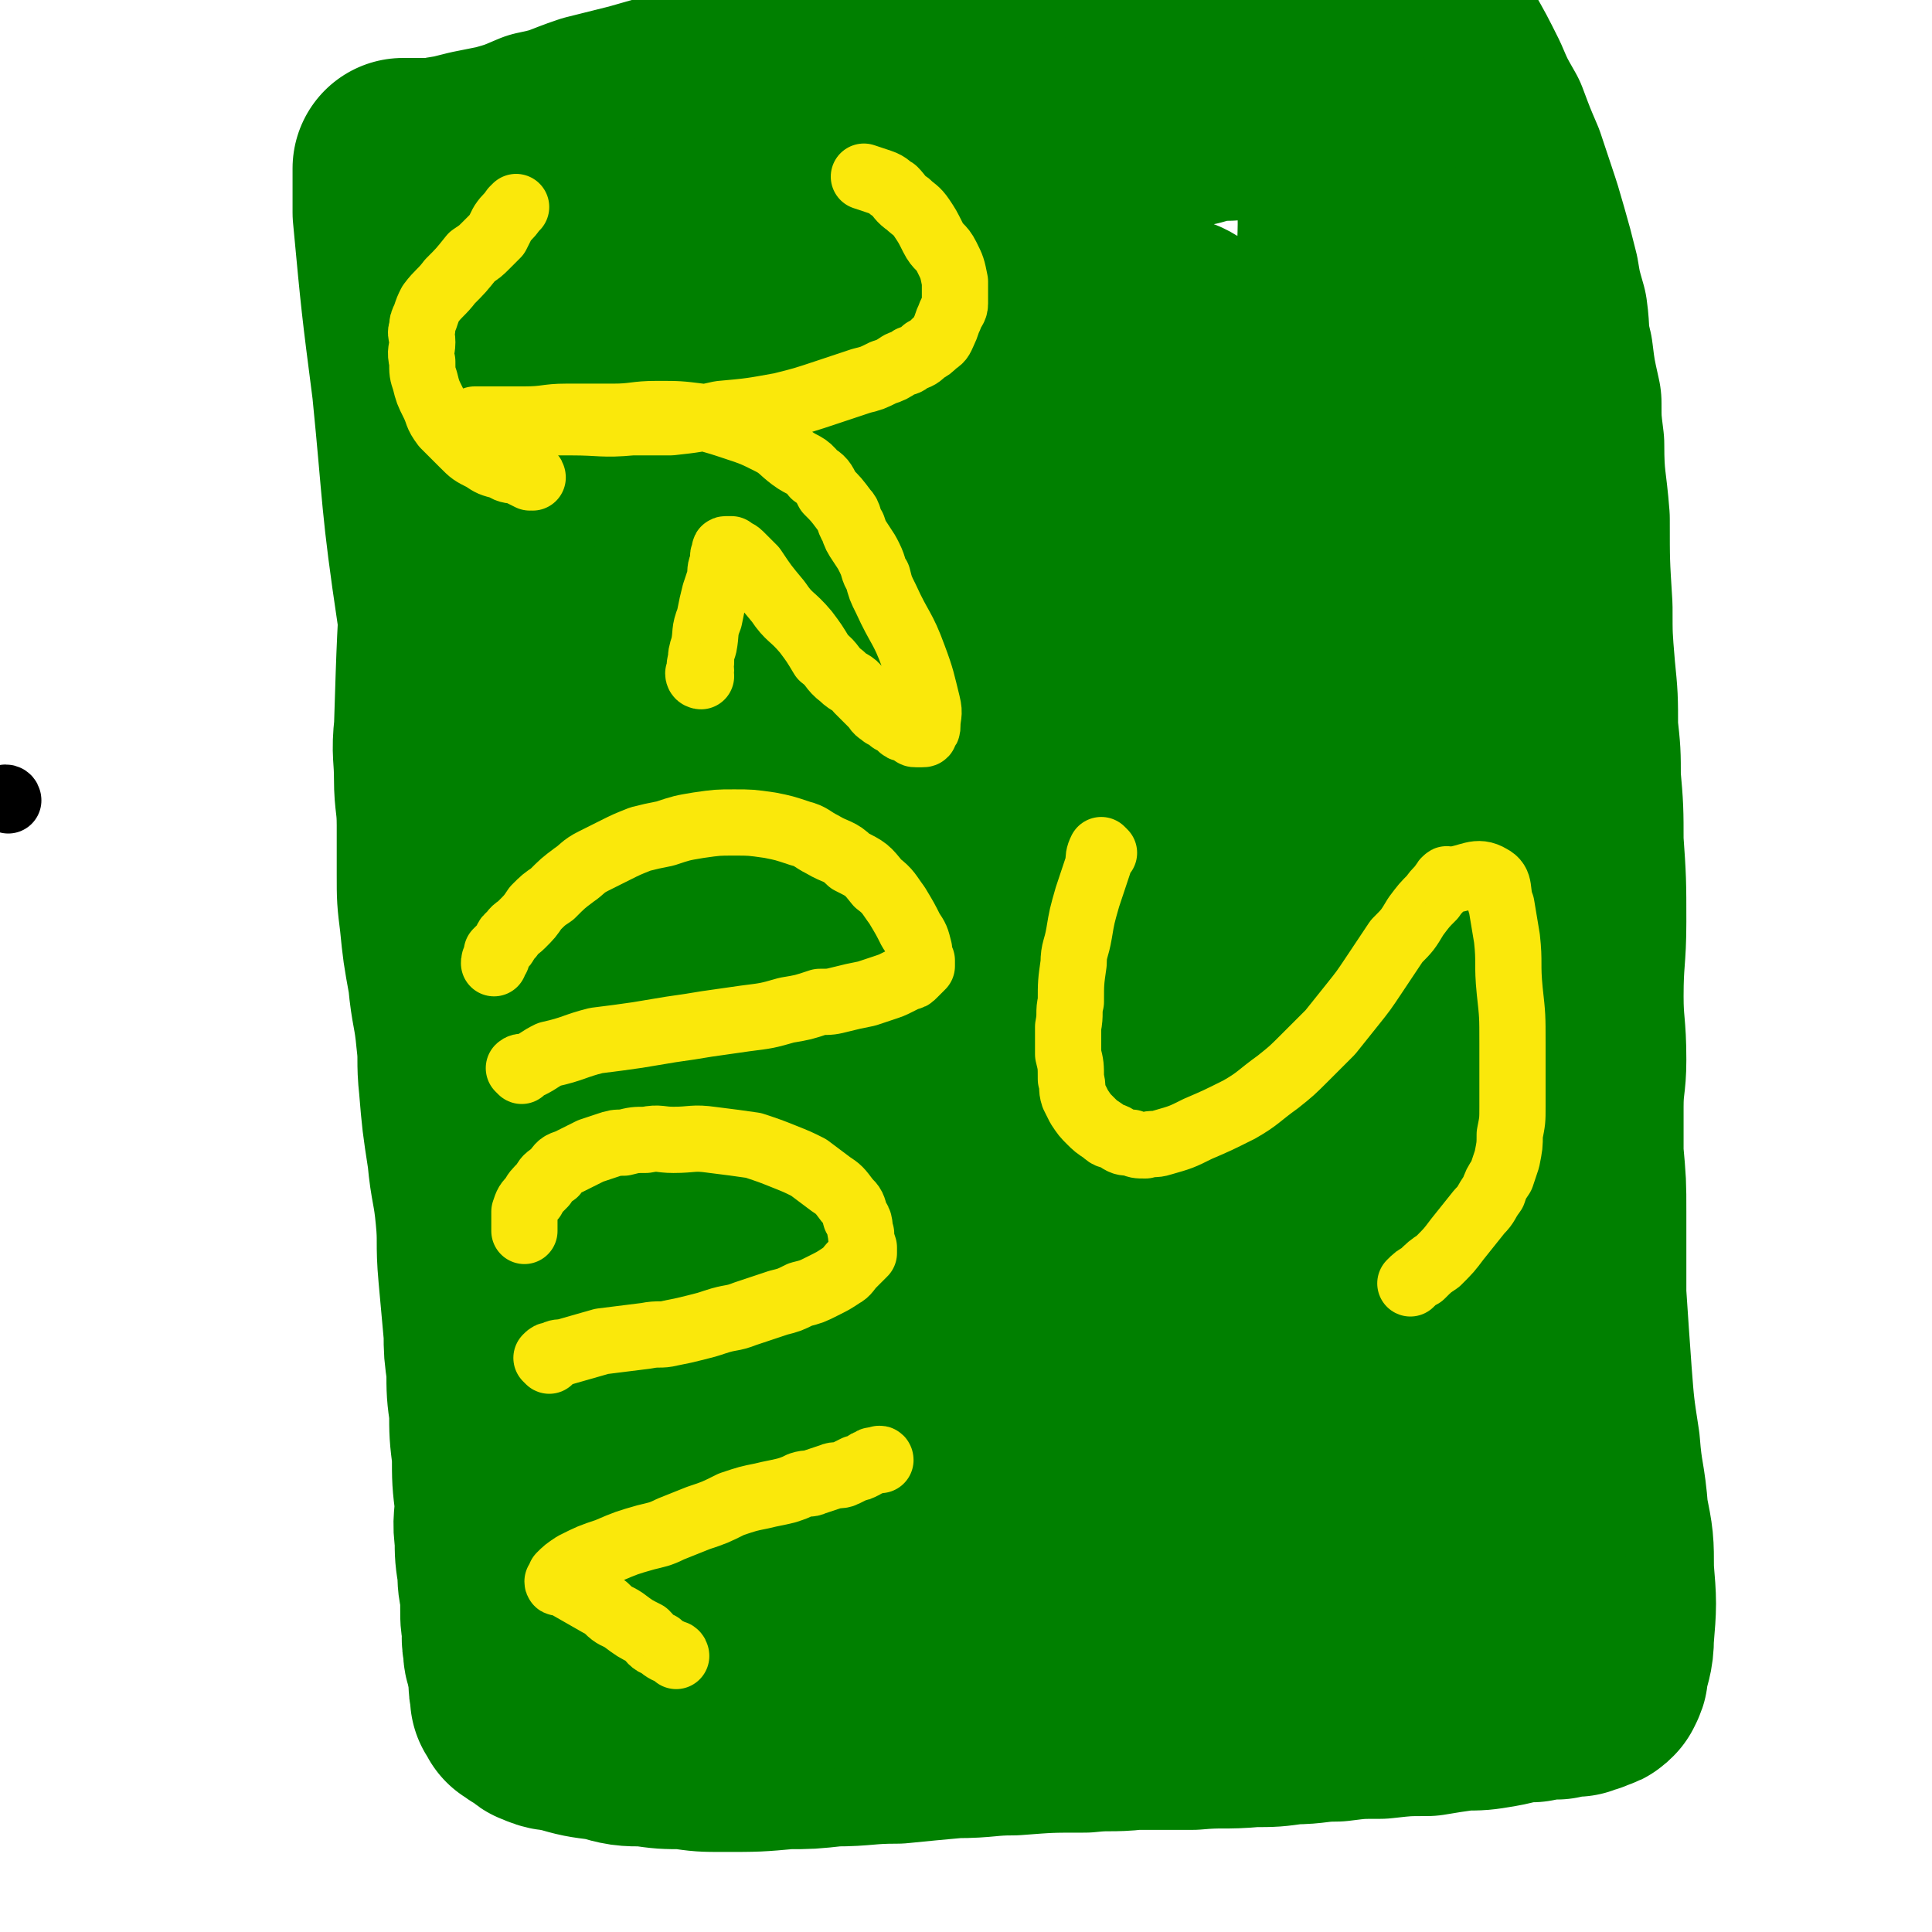
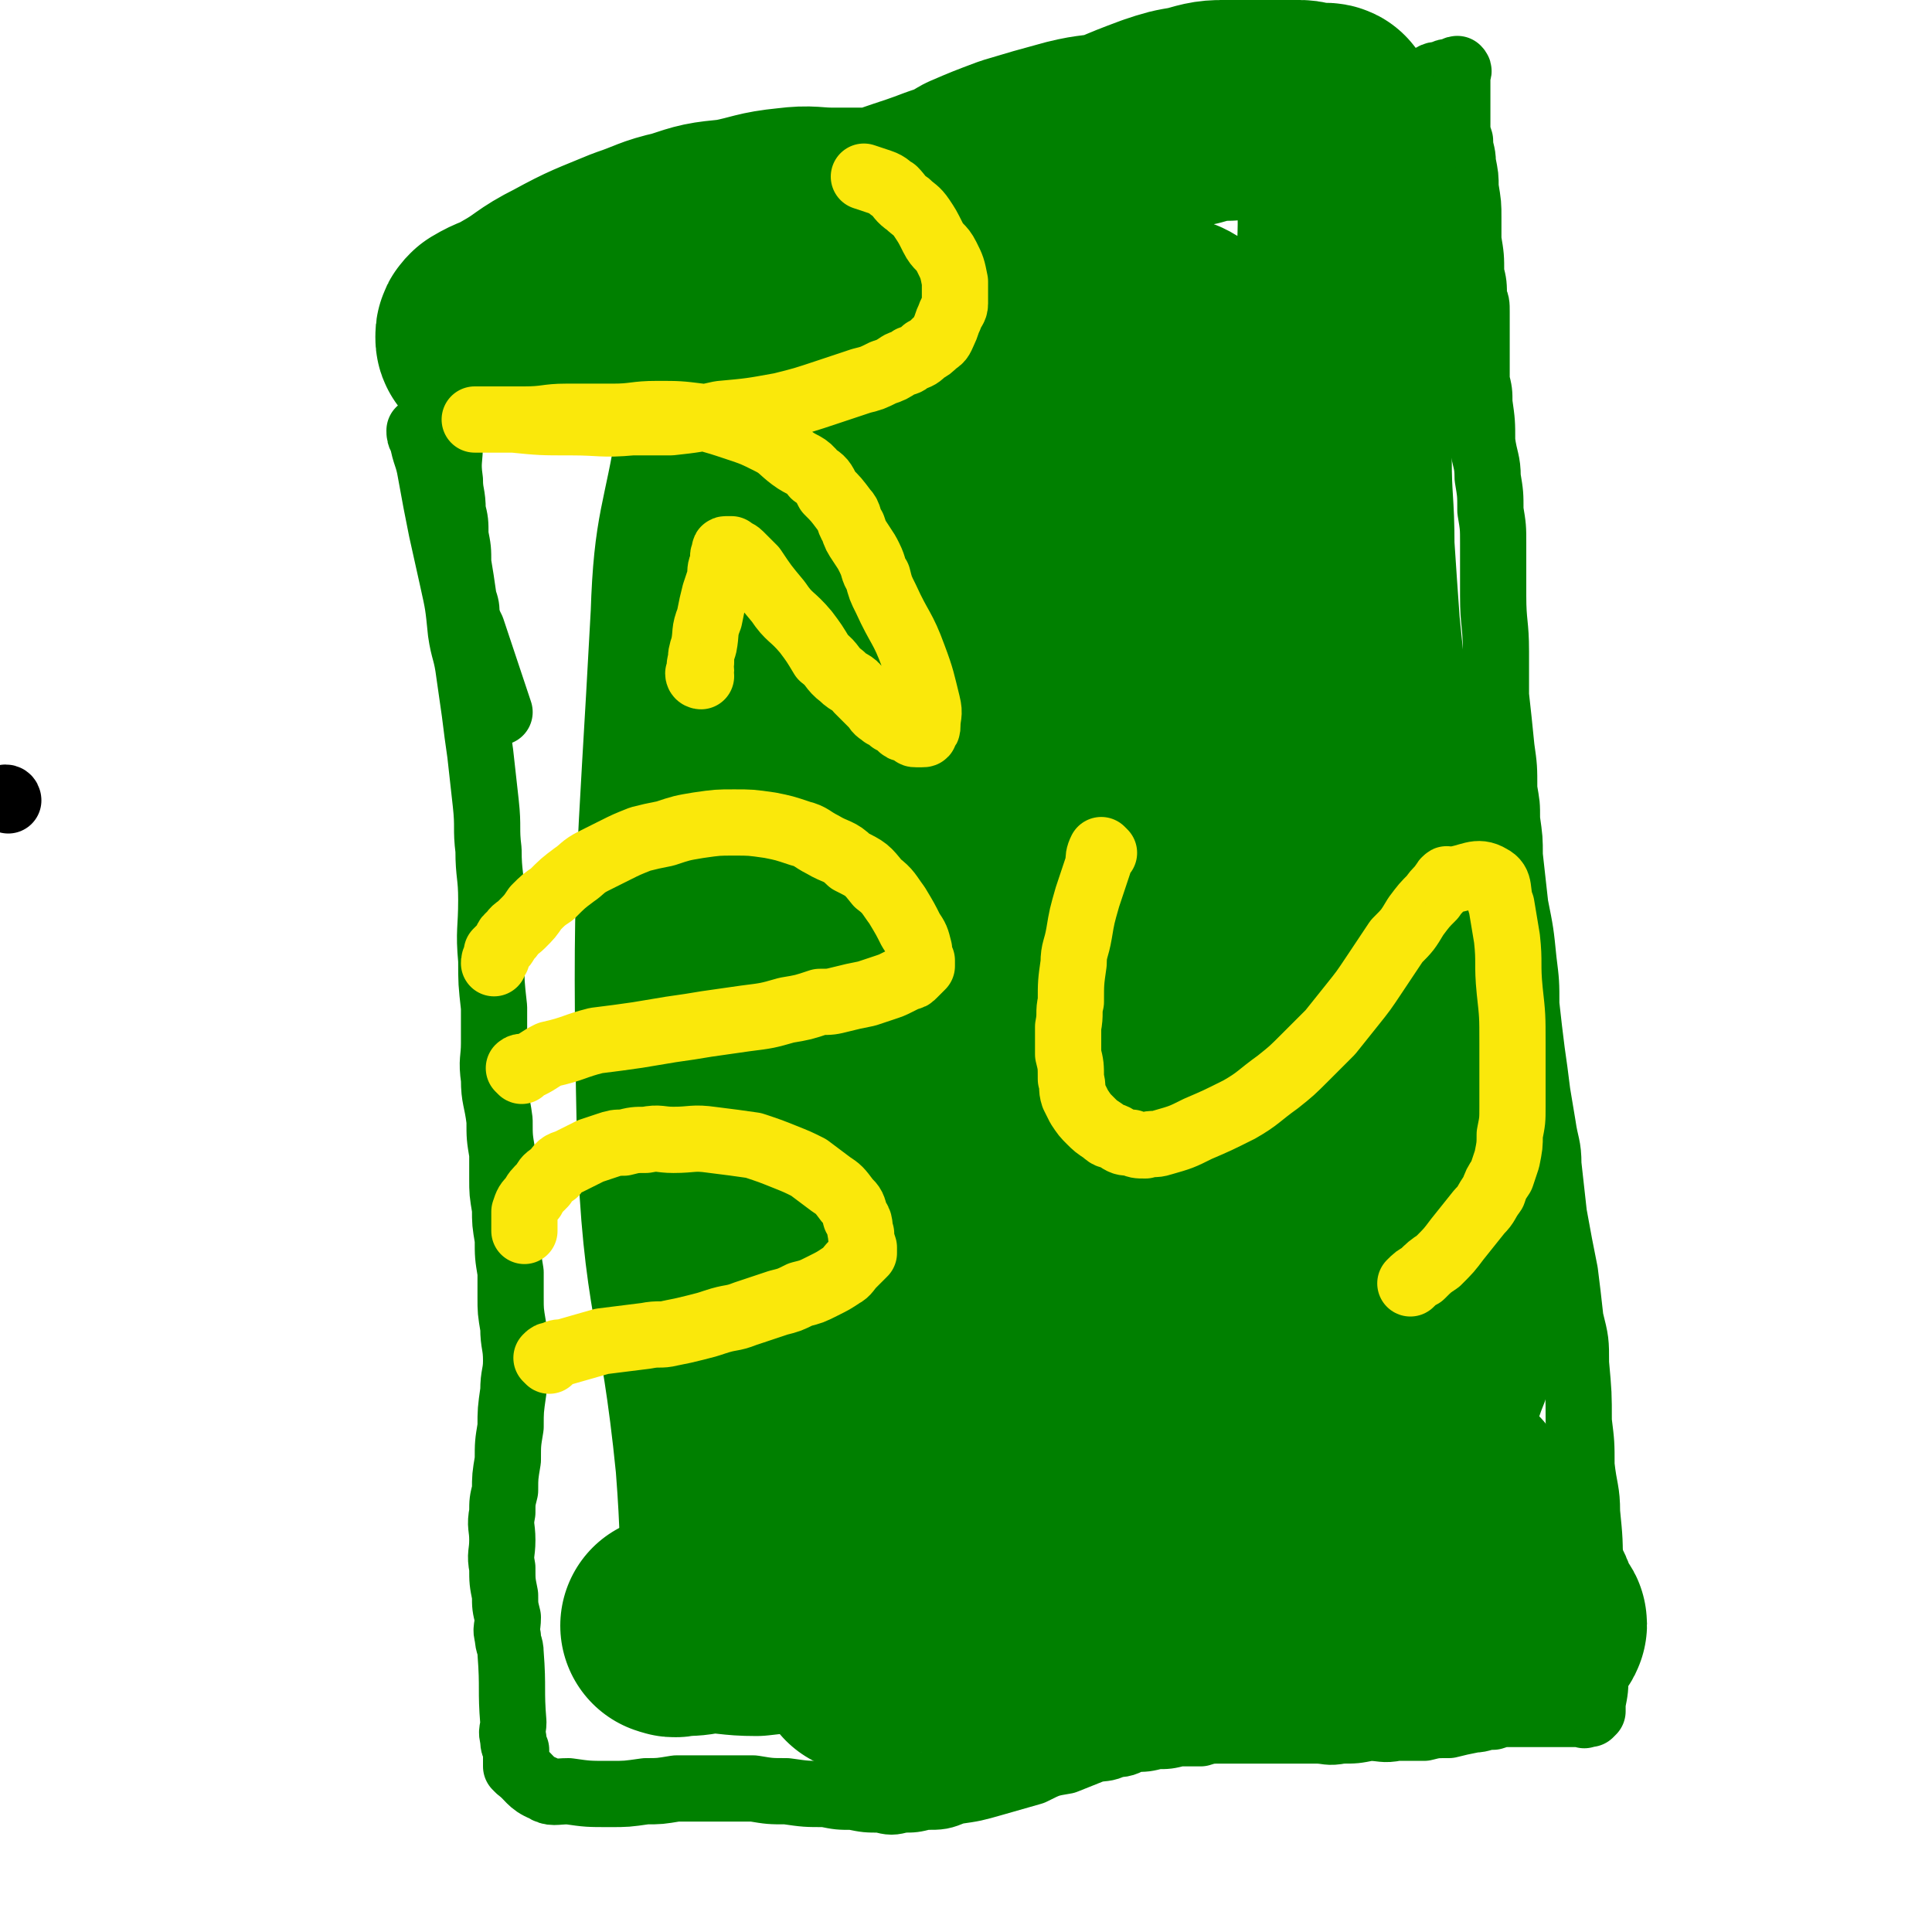
<svg xmlns="http://www.w3.org/2000/svg" viewBox="0 0 700 700" version="1.1">
  <g fill="none" stroke="#000000" stroke-width="24" stroke-linecap="round" stroke-linejoin="round">
    <path d="M3,290c0,0 0,-1 -1,-1 " />
  </g>
  <g fill="none" stroke="#008000" stroke-width="24" stroke-linecap="round" stroke-linejoin="round">
    <path d="M153,157c0,0 -1,-1 -1,-1 0,1 0,2 1,3 1,6 2,6 3,12 2,11 2,11 4,21 2,9 2,9 4,18 2,9 2,9 3,19 1,7 2,7 3,15 1,7 1,7 2,14 1,8 1,8 2,15 1,9 1,9 2,18 1,9 0,9 1,17 0,9 1,9 1,18 0,11 -1,11 0,22 0,8 0,8 1,17 0,6 0,6 0,13 0,6 -1,6 0,13 0,7 1,7 2,15 0,6 0,6 1,12 0,4 0,4 0,9 0,5 0,5 1,11 0,5 0,5 1,11 0,6 0,6 1,12 0,4 0,4 0,9 0,5 0,5 1,11 0,6 1,6 1,12 0,5 -1,5 -1,11 -1,7 -1,7 -1,13 -1,6 -1,6 -1,12 -1,6 -1,6 -1,11 -1,4 -1,4 -1,8 -1,5 0,5 0,10 0,5 -1,5 0,10 0,5 0,5 1,10 0,4 0,4 1,8 0,4 -1,4 0,7 0,3 1,3 1,6 1,13 0,13 1,25 0,3 -1,3 0,6 0,2 0,2 1,4 0,2 0,2 0,3 0,1 0,1 0,2 0,1 0,1 0,1 0,0 0,0 1,1 4,3 4,5 9,7 3,2 4,1 9,1 7,1 7,1 15,1 6,0 6,0 13,-1 5,0 5,0 11,-1 8,0 8,0 15,0 7,0 7,0 13,0 6,1 6,1 12,1 7,1 7,1 14,1 5,1 5,1 10,1 5,1 5,1 10,1 4,1 4,1 8,0 4,0 4,0 8,-1 6,0 6,0 11,-2 7,-1 7,-1 14,-3 7,-2 7,-2 14,-4 6,-3 6,-3 12,-4 5,-2 5,-2 10,-4 4,-1 4,0 8,-2 4,0 4,-1 7,-2 4,0 4,0 8,-1 4,0 4,0 8,-1 4,0 4,0 8,0 3,-1 4,-1 7,-1 4,0 4,0 8,0 4,0 4,0 8,0 3,0 3,0 6,0 3,0 3,0 6,0 3,0 3,0 7,0 4,0 4,1 9,0 5,0 5,0 10,-1 5,0 5,1 10,0 5,0 5,0 10,0 4,-1 4,-1 9,-1 4,-1 4,-1 9,-2 3,0 3,-1 7,-1 3,-1 3,-1 6,-1 1,0 1,0 3,0 2,0 2,0 3,0 2,0 2,0 3,0 1,0 1,0 2,0 1,0 1,0 2,0 1,0 1,0 2,0 1,0 1,0 2,0 1,0 1,0 2,0 1,0 1,0 2,0 1,0 1,0 2,0 1,0 1,0 2,0 1,0 1,0 1,0 0,0 0,0 1,0 0,0 0,1 0,0 1,0 1,0 2,0 1,-1 1,-1 1,-1 0,-2 0,-2 0,-3 1,-5 1,-5 1,-10 0,-11 0,-11 -1,-21 0,-9 0,-9 -1,-17 0,-11 0,-11 -1,-21 0,-8 -1,-8 -2,-17 0,-8 0,-8 -1,-16 0,-10 0,-10 -1,-21 0,-8 0,-8 -2,-16 -1,-9 -1,-9 -2,-17 -2,-10 -2,-10 -4,-21 -1,-9 -1,-9 -2,-18 0,-7 -1,-7 -2,-14 -1,-6 -1,-6 -2,-12 -1,-8 -1,-8 -2,-15 -1,-8 -1,-8 -2,-17 0,-8 0,-8 -1,-16 -1,-10 -1,-10 -3,-20 -1,-9 -1,-9 -2,-18 0,-6 0,-6 -1,-13 0,-6 0,-5 -1,-11 0,-8 0,-8 -1,-15 -1,-10 -1,-10 -2,-19 0,-8 0,-8 0,-16 0,-10 -1,-10 -1,-20 0,-10 0,-10 0,-19 0,-6 0,-6 -1,-12 0,-6 0,-6 -1,-12 0,-6 -1,-6 -2,-13 0,-7 0,-7 -1,-14 0,-4 0,-4 -1,-8 0,-3 0,-3 0,-6 0,-4 0,-4 0,-7 0,-3 0,-3 0,-6 0,-3 0,-3 0,-6 0,-3 0,-3 -1,-5 0,-5 0,-5 -1,-9 0,-6 0,-6 -1,-12 0,-4 0,-4 0,-8 0,-5 0,-5 -1,-11 0,-4 0,-4 -1,-9 0,-4 -1,-4 -1,-8 -1,-3 -1,-3 -1,-5 0,-2 0,-2 0,-4 0,-1 0,-1 0,-2 0,-1 0,-1 0,-2 0,-1 0,-1 0,-2 0,0 0,0 0,-1 0,-1 0,-1 0,-2 0,0 0,0 0,-1 0,0 0,0 0,-1 0,-1 0,-1 0,-2 0,0 0,0 0,-1 0,0 0,0 0,-1 0,-1 1,-1 0,-2 -1,0 -1,1 -2,1 -2,0 -2,0 -4,1 -3,0 -3,1 -5,2 -4,1 -4,2 -8,3 -6,3 -6,3 -12,4 -8,3 -8,3 -15,4 -10,3 -10,2 -19,4 -8,2 -8,2 -16,3 -9,2 -9,2 -18,4 -9,1 -9,0 -17,2 -7,0 -7,1 -15,2 -6,1 -6,0 -13,2 -6,1 -6,1 -13,3 -6,1 -6,1 -12,2 -6,2 -6,1 -12,3 -6,2 -6,3 -12,5 -6,2 -6,3 -13,4 -6,2 -6,1 -12,2 -7,2 -7,2 -14,4 -8,2 -8,2 -15,4 -9,3 -8,4 -16,7 -8,2 -8,2 -15,4 -7,2 -8,1 -15,3 -5,1 -5,2 -10,3 -4,2 -4,2 -9,3 -5,1 -5,1 -9,2 -4,1 -4,1 -7,2 -4,2 -4,2 -8,3 -3,1 -4,1 -7,2 -3,1 -3,1 -6,2 -1,0 -1,0 -2,1 -2,0 -2,0 -3,1 -2,1 -2,1 -2,2 -2,2 -2,2 -2,3 -2,2 -1,2 -2,4 -1,2 -2,2 -2,3 -1,2 -1,2 -1,3 -1,3 0,3 0,5 -1,3 -1,3 -2,6 0,3 0,3 0,6 0,5 0,5 0,11 0,7 -1,7 0,14 0,5 1,5 1,11 1,4 1,4 1,9 1,5 1,5 1,10 1,6 1,6 2,13 1,3 1,3 1,6 1,3 1,3 2,5 5,15 5,15 10,30 " />
  </g>
  <g fill="none" stroke="#008000" stroke-width="80" stroke-linecap="round" stroke-linejoin="round">
-     <path d="M168,113c0,0 0,-1 -1,-1 0,0 0,0 0,1 0,1 0,1 0,3 0,6 0,6 0,12 -1,12 -1,12 -1,25 -1,23 -1,23 -2,47 -2,32 -2,32 -3,64 -1,9 0,9 0,18 0,8 1,8 1,17 0,9 0,9 0,18 0,8 0,8 1,16 1,10 1,10 3,21 1,11 2,11 3,22 1,8 0,8 1,17 1,12 1,12 3,25 1,11 2,11 3,22 1,10 0,10 1,21 1,11 1,11 2,22 0,6 0,6 1,13 0,8 0,8 1,15 0,8 0,8 1,16 0,9 0,9 1,17 0,7 -1,7 0,13 0,6 0,6 1,12 0,4 0,4 1,8 0,3 0,3 0,6 0,4 0,4 1,7 0,3 -1,3 0,6 0,3 0,3 1,5 0,2 0,2 1,4 0,2 0,2 0,3 0,1 0,1 0,2 0,1 0,1 1,2 0,1 0,1 0,2 0,1 -1,1 0,1 0,1 0,0 1,0 0,1 -1,1 0,2 0,1 0,0 1,1 0,0 0,0 1,0 0,1 0,1 1,1 1,1 1,1 2,1 1,1 1,2 2,2 4,2 4,1 8,2 7,2 7,2 15,3 7,2 7,2 14,2 7,1 7,1 14,1 7,1 7,1 14,1 12,0 12,0 23,-1 8,0 8,0 17,-1 11,0 11,-1 23,-1 10,-1 10,-1 21,-2 11,0 11,-1 21,-1 13,-1 13,-1 26,-1 9,-1 9,0 18,-1 10,0 10,0 21,0 11,-1 11,0 22,-1 7,0 7,0 14,-1 8,0 8,-1 16,-1 8,-1 8,-1 16,-1 9,-1 9,-1 17,-1 6,-1 6,-1 13,-2 6,0 6,0 12,-1 6,-1 6,-2 13,-2 5,-1 5,-1 9,-1 4,-1 4,-1 7,-1 1,-1 1,-1 3,-1 1,-1 1,0 2,-1 1,0 1,0 2,-1 1,-2 1,-2 1,-3 1,-6 2,-6 2,-12 1,-12 1,-12 0,-24 0,-10 0,-10 -2,-20 -1,-13 -2,-12 -3,-25 -2,-13 -2,-13 -3,-26 -1,-14 -1,-14 -2,-29 0,-15 0,-15 0,-30 0,-10 0,-10 -1,-21 0,-8 0,-8 0,-17 0,-9 1,-9 1,-17 0,-12 -1,-12 -1,-23 0,-14 1,-14 1,-27 0,-14 0,-15 -1,-29 0,-11 0,-12 -1,-23 0,-9 0,-9 -1,-18 0,-11 0,-11 -1,-21 -1,-12 -1,-12 -1,-23 -1,-16 -1,-16 -1,-32 -1,-13 -2,-13 -2,-27 -1,-8 -1,-8 -1,-15 -2,-9 -2,-9 -3,-17 -2,-8 -1,-8 -2,-15 -2,-7 -2,-7 -3,-13 -2,-8 -2,-8 -4,-15 -2,-7 -2,-7 -4,-13 -2,-6 -2,-6 -4,-12 -3,-7 -3,-7 -6,-15 -4,-7 -4,-7 -7,-14 -4,-8 -4,-8 -8,-15 -3,-6 -4,-6 -7,-12 -2,-3 -2,-3 -5,-7 -2,-2 -2,-2 -4,-5 -1,-2 -1,-2 -2,-3 -1,-2 -1,-1 -2,-3 -1,-1 -1,-1 -1,-2 -1,0 -1,0 -2,-1 -1,0 0,-1 -1,-1 -1,0 -1,0 -1,0 -1,0 -1,0 -2,0 -3,0 -3,0 -6,1 -9,1 -9,1 -17,3 -16,3 -15,4 -31,7 -13,2 -13,1 -27,3 -11,2 -11,2 -21,4 -13,2 -13,2 -25,4 -10,2 -10,2 -21,4 -9,2 -9,2 -19,5 -9,2 -9,1 -18,4 -8,2 -8,2 -15,5 -7,2 -7,3 -14,5 -9,3 -9,3 -19,5 -8,2 -8,2 -16,4 -7,2 -7,2 -14,4 -8,2 -8,2 -16,4 -9,3 -9,4 -19,6 -7,3 -7,3 -14,5 -5,1 -5,1 -10,2 -4,1 -4,1 -8,2 -3,0 -3,1 -7,1 -1,0 -1,0 -3,0 -1,0 -1,0 -2,0 -1,0 -1,0 -2,0 -1,0 -1,0 -2,0 0,0 0,0 -1,0 0,0 -1,0 -1,0 0,0 0,1 0,1 0,8 0,8 0,15 3,32 3,32 7,63 4,40 3,41 9,81 4,36 4,36 10,71 7,36 8,36 16,72 7,31 6,31 14,62 5,19 4,20 12,39 5,12 6,12 12,24 5,8 6,8 11,16 3,5 3,5 6,10 1,3 2,2 3,5 1,1 0,1 1,2 0,0 0,1 0,1 0,-1 0,-2 0,-4 -2,-27 -1,-27 -5,-53 -4,-38 -7,-38 -12,-76 -4,-37 -4,-37 -4,-75 0,-34 1,-34 4,-68 1,-17 1,-17 3,-35 0,-3 1,-3 1,-6 -1,-33 -1,-55 -2,-66 0,-5 0,17 -2,33 -3,45 -4,45 -7,89 -3,52 -4,52 -3,104 1,43 1,43 8,85 4,29 7,29 14,58 " />
    <path d="M266,585c0,0 -1,0 -1,-1 0,-1 1,-1 1,-2 -2,-26 -1,-26 -3,-52 -6,-60 -12,-59 -14,-119 -2,-94 0,-94 5,-188 1,-31 4,-31 9,-62 1,-9 2,-18 3,-18 0,1 -1,10 -1,20 -3,39 -3,39 -6,78 -3,51 -7,51 -6,101 1,49 3,49 12,97 6,34 10,33 20,66 " />
    <path d="M343,546c0,0 -1,0 -1,-1 -1,-16 0,-16 -1,-32 -2,-53 -6,-53 -3,-106 4,-93 5,-94 16,-187 3,-27 7,-26 12,-53 1,-4 2,-11 1,-8 -7,17 -10,23 -17,48 -14,51 -15,51 -26,103 -7,40 -8,40 -10,80 -2,31 0,32 3,63 1,9 1,9 4,17 1,2 2,4 4,4 4,-1 5,-2 8,-6 14,-23 16,-23 25,-49 12,-40 9,-41 16,-83 7,-40 4,-41 11,-82 6,-29 8,-29 16,-58 2,-9 2,-9 3,-18 0,-1 0,-2 -1,-2 -2,4 -3,5 -5,10 -8,23 -10,23 -16,47 -7,26 -5,27 -11,53 -2,10 -2,9 -5,18 -1,4 -1,4 -3,8 -1,1 -2,3 -3,2 -4,-3 -5,-4 -7,-9 -12,-27 -14,-27 -21,-56 -9,-35 -4,-36 -10,-72 -4,-19 -3,-21 -11,-38 -3,-9 -6,-7 -13,-14 -7,-7 -7,-7 -15,-14 -2,-1 -2,-1 -4,-2 -1,-1 -1,-1 -2,-2 0,-1 0,-1 0,-1 -1,-1 -2,-1 -2,-2 0,0 0,-1 1,-1 0,-2 0,-3 1,-4 5,-3 5,-3 11,-6 13,-7 13,-7 27,-12 14,-6 14,-5 27,-10 6,-2 6,-2 11,-5 7,-3 7,-3 15,-6 10,-3 10,-3 21,-6 8,-2 8,-1 16,-3 7,-3 7,-3 15,-6 6,-2 6,-2 12,-3 7,-2 7,-2 13,-2 5,-1 5,0 9,0 5,0 5,0 9,0 4,0 4,0 8,0 2,0 2,1 5,1 1,0 1,0 1,0 1,0 2,0 2,0 2,0 2,0 2,1 2,2 2,2 2,4 3,11 4,11 5,21 1,18 0,18 0,36 0,11 0,11 -1,23 0,20 -1,20 -1,40 0,16 1,16 1,32 1,15 1,15 2,29 2,20 2,20 4,39 2,12 1,13 3,24 2,13 4,13 6,25 1,12 0,12 2,23 2,8 2,8 4,16 3,10 3,10 5,19 3,9 3,9 5,18 2,7 2,7 3,14 1,5 1,5 1,11 1,8 1,8 2,16 1,7 2,7 3,14 1,4 1,4 1,9 1,4 1,4 0,9 0,5 0,5 -1,10 -1,6 -1,6 -3,13 -1,5 -1,5 -3,10 -2,6 -2,5 -5,12 -2,5 -1,5 -4,10 -2,5 -2,5 -5,9 -3,7 -4,7 -8,12 -4,7 -3,8 -9,13 -5,7 -6,7 -13,11 -8,6 -8,6 -18,11 -7,5 -7,5 -14,8 -12,5 -12,5 -23,9 -10,4 -10,5 -20,8 -9,4 -9,5 -18,6 -12,3 -13,2 -25,2 -9,0 -9,0 -18,-2 -7,0 -7,-1 -13,-2 -4,0 -4,0 -7,-1 -2,0 -2,0 -3,-1 -2,0 -2,0 -3,0 -1,0 -1,0 -1,0 -1,0 -1,1 -1,0 1,-1 1,-2 3,-3 12,-8 13,-8 25,-15 25,-15 26,-13 50,-30 13,-8 15,-7 25,-20 27,-34 29,-34 49,-72 9,-17 5,-19 8,-39 4,-24 5,-24 5,-49 1,-24 0,-24 -3,-48 -4,-26 -3,-26 -9,-51 -5,-18 -5,-19 -13,-36 -5,-12 -4,-15 -14,-22 -9,-6 -12,-7 -22,-5 -18,3 -21,4 -35,16 -22,19 -24,20 -38,45 -17,28 -16,29 -25,61 -10,35 -11,36 -12,72 -2,36 0,36 6,71 4,24 4,25 15,45 9,17 11,16 25,30 9,9 9,9 20,15 10,5 10,5 21,7 7,2 8,2 16,1 7,0 7,0 14,-4 13,-8 16,-7 25,-19 12,-15 12,-17 18,-36 8,-26 7,-27 11,-54 3,-26 2,-27 1,-53 0,-26 0,-27 -2,-53 -3,-26 -2,-26 -7,-51 -3,-17 -3,-18 -9,-34 -3,-11 -4,-11 -9,-21 -6,-11 -6,-11 -13,-21 -6,-7 -7,-7 -15,-11 -7,-4 -8,-5 -16,-3 -9,1 -10,3 -18,9 -8,5 -14,4 -14,13 -4,92 -12,118 6,190 3,15 25,0 35,-15 29,-44 33,-49 44,-101 10,-49 3,-51 -1,-101 -1,-18 -3,-18 -10,-35 -3,-8 -3,-8 -8,-14 -3,-5 -4,-5 -9,-8 -8,-3 -8,-3 -16,-4 -7,-1 -8,-2 -14,2 -11,7 -12,8 -19,20 -11,16 -10,17 -16,36 -4,12 -4,13 -5,25 0,9 1,9 3,17 2,5 2,6 6,10 4,4 6,4 12,4 6,1 8,1 13,-3 11,-7 12,-8 19,-19 11,-19 11,-20 17,-41 5,-17 4,-18 5,-36 1,-11 0,-12 -2,-23 -2,-9 -1,-10 -5,-17 -3,-5 -4,-5 -10,-7 -6,-3 -6,-3 -13,-3 -8,0 -9,1 -16,3 -8,2 -7,3 -14,6 -7,3 -7,3 -14,6 -4,2 -4,2 -9,4 -3,1 -3,1 -6,2 -1,1 -1,1 -2,2 -1,0 -1,0 -2,0 -1,0 -1,0 -2,-1 -2,-2 -2,-2 -3,-4 -3,-3 -2,-4 -5,-7 -7,-5 -7,-6 -14,-9 -11,-6 -11,-6 -22,-9 -11,-3 -12,-3 -24,-4 -12,-1 -12,-2 -25,-1 -9,1 -9,3 -18,5 -11,2 -11,2 -22,5 -9,3 -9,3 -18,6 -5,2 -5,2 -9,3 -2,1 -2,1 -4,1 -1,1 -1,1 -2,1 -1,0 -1,0 -1,-1 0,-1 0,-1 1,-2 5,-3 5,-2 10,-5 9,-5 8,-6 18,-11 11,-6 12,-6 24,-11 9,-3 9,-4 18,-6 9,-3 9,-3 19,-4 10,-2 10,-3 20,-4 8,-1 8,0 16,0 9,0 9,0 18,0 9,1 9,1 18,2 8,2 8,1 15,4 10,4 10,5 19,11 10,6 10,6 20,13 6,5 6,5 12,11 6,5 6,5 10,11 4,5 4,5 7,11 3,5 4,5 6,11 2,9 2,10 1,20 -1,17 0,18 -5,35 -4,15 -6,15 -11,30 -7,18 -8,18 -14,36 -6,16 -6,16 -10,33 -4,15 -4,15 -7,30 -3,15 -3,15 -5,29 -1,14 -1,14 -2,27 0,6 0,6 1,12 1,7 1,7 2,14 1,5 1,5 3,10 2,4 2,4 6,8 4,4 4,4 9,8 5,3 5,4 11,7 5,2 5,3 10,4 5,1 5,1 9,1 4,0 4,0 8,0 3,-1 3,-1 6,-2 5,-2 5,-2 8,-5 4,-4 4,-4 7,-8 3,-4 4,-4 5,-10 2,-6 3,-6 2,-13 0,-11 -1,-12 -3,-23 -5,-20 -6,-20 -12,-40 -3,-11 -3,-12 -8,-23 -1,-4 -2,-4 -4,-7 -1,-2 -1,-3 -3,-3 -1,-1 -2,-1 -3,1 -4,3 -4,3 -6,8 -6,13 -7,13 -9,26 -4,18 -3,18 -4,37 0,19 1,19 3,38 2,16 2,16 4,32 2,11 2,11 4,21 2,6 2,6 4,12 2,5 2,5 5,9 2,2 2,1 4,3 1,1 1,1 2,2 0,0 0,-1 0,-2 1,-3 1,-4 0,-7 -2,-8 -2,-9 -7,-15 -5,-6 -6,-6 -14,-10 -5,-3 -5,-2 -11,-3 -5,0 -5,0 -10,1 -4,0 -4,0 -8,2 -2,1 -3,1 -4,3 -2,3 -3,4 -3,8 0,4 0,5 2,9 3,6 3,6 9,10 7,5 8,5 16,8 10,3 10,2 20,4 12,2 12,2 25,4 9,1 9,1 18,2 8,1 8,0 17,1 8,1 8,0 17,2 5,1 5,1 11,3 5,2 5,2 9,4 4,2 4,2 7,5 4,5 4,5 7,10 3,4 3,4 5,8 2,3 2,3 4,6 2,4 2,4 4,7 1,4 1,4 3,7 1,2 1,2 1,4 1,1 1,1 1,2 1,1 1,1 1,2 1,0 1,0 1,1 1,0 1,1 0,1 -1,0 -2,0 -3,-1 -10,-1 -10,-1 -20,-2 -17,-2 -17,-2 -33,-4 -18,-2 -18,-2 -36,-4 -10,-1 -10,-1 -19,-2 -18,-1 -18,-1 -36,-2 -8,0 -8,1 -16,1 -9,1 -9,2 -18,3 -9,1 -8,1 -17,2 -5,0 -5,0 -10,0 -5,1 -5,1 -10,1 -5,1 -5,1 -10,2 -10,1 -10,1 -19,2 -9,1 -9,1 -18,2 -8,1 -8,1 -17,2 -9,0 -9,-1 -18,-1 -5,1 -5,1 -10,1 -2,1 -2,0 -3,0 " />
  </g>
  <g fill="none" stroke="#FAE80B" stroke-width="24" stroke-linecap="round" stroke-linejoin="round">
-     <path d="M245,600c0,0 0,-1 -1,-1 -2,-1 -3,-1 -5,-3 -3,-1 -3,-2 -5,-4 -4,-2 -4,-2 -8,-5 -3,-2 -3,-1 -6,-4 -1,-1 -1,-1 -3,-2 -7,-4 -7,-4 -14,-8 0,0 -1,1 -1,0 0,0 0,0 1,-1 0,0 0,-1 0,-1 2,-2 2,-2 5,-4 6,-3 6,-3 12,-5 7,-3 7,-3 14,-5 4,-1 5,-1 9,-3 5,-2 5,-2 10,-4 6,-2 6,-2 12,-5 6,-2 6,-2 11,-3 4,-1 5,-1 9,-2 3,-1 3,-1 5,-2 3,-1 3,0 5,-1 3,-1 3,-1 6,-2 2,-1 3,0 5,-1 2,-1 2,-1 4,-2 1,0 1,0 3,-1 1,-1 1,-1 2,-1 1,-1 1,-1 2,-1 1,0 1,0 1,0 1,-1 1,0 1,0 " />
    <path d="M199,493c0,0 -1,-1 -1,-1 1,-1 1,-1 2,-1 2,-1 2,-1 4,-1 7,-2 7,-2 14,-4 8,-1 8,-1 16,-2 5,-1 5,0 9,-1 5,-1 5,-1 9,-2 4,-1 4,-1 7,-2 6,-2 6,-1 11,-3 6,-2 6,-2 12,-4 4,-1 4,-1 8,-3 4,-1 4,-1 8,-3 4,-2 4,-2 7,-4 2,-1 2,-2 4,-4 1,-1 1,-1 2,-2 1,-1 1,-1 2,-2 0,-1 0,-1 0,-2 -1,-3 -1,-3 -1,-5 -1,-3 0,-4 -2,-6 -1,-4 -1,-4 -3,-6 -3,-4 -3,-4 -6,-6 -4,-3 -4,-3 -8,-6 -4,-2 -4,-2 -9,-4 -5,-2 -5,-2 -11,-4 -7,-1 -7,-1 -15,-2 -7,-1 -7,0 -14,0 -5,0 -5,-1 -10,0 -4,0 -4,0 -8,1 -3,0 -3,0 -6,1 -3,1 -3,1 -6,2 -4,2 -4,2 -8,4 -3,1 -3,1 -5,4 -3,2 -3,2 -4,4 -3,3 -3,3 -4,5 -2,2 -2,2 -3,5 0,1 0,1 0,2 0,1 0,1 0,2 0,1 0,1 0,2 0,0 0,0 0,1 " />
    <path d="M189,388c0,0 -1,-1 -1,-1 1,-1 2,0 4,-1 4,-2 3,-2 7,-4 9,-2 9,-3 17,-5 8,-1 8,-1 15,-2 6,-1 6,-1 12,-2 7,-1 7,-1 13,-2 7,-1 7,-1 14,-2 8,-1 8,-1 15,-3 6,-1 6,-1 12,-3 4,0 4,0 8,-1 4,-1 4,-1 9,-2 3,-1 3,-1 6,-2 3,-1 3,-1 5,-2 2,-1 2,-1 4,-2 1,0 1,0 2,-1 1,-1 1,-1 2,-2 0,0 0,0 1,-1 0,-1 0,-1 0,-2 -1,-2 -1,-2 -1,-4 -1,-4 -1,-4 -3,-7 -2,-4 -2,-4 -5,-9 -3,-4 -3,-5 -7,-8 -4,-5 -4,-5 -10,-8 -4,-4 -5,-3 -10,-6 -4,-2 -4,-3 -8,-4 -6,-2 -6,-2 -11,-3 -7,-1 -7,-1 -13,-1 -6,0 -6,0 -13,1 -6,1 -6,1 -12,3 -5,1 -5,1 -9,2 -5,2 -5,2 -9,4 -4,2 -4,2 -8,4 -4,2 -4,3 -7,5 -4,3 -4,3 -8,7 -3,2 -3,2 -6,5 -2,3 -2,3 -5,6 -2,2 -2,1 -4,4 -2,1 -1,2 -3,4 -1,1 -1,1 -2,2 0,1 0,1 0,2 -1,1 -1,1 -1,2 " />
    <path d="M254,245c0,0 -1,0 -1,-1 0,0 1,0 1,-1 0,-2 -1,-2 0,-3 0,-3 0,-3 1,-6 1,-5 0,-5 2,-10 1,-5 1,-5 2,-9 1,-3 1,-3 2,-6 0,-3 0,-3 1,-5 0,-1 0,-1 0,-2 0,-1 0,-1 1,-2 0,0 -1,-1 0,-1 0,0 0,0 0,0 1,0 1,0 2,0 1,1 2,1 3,2 2,2 2,2 5,5 4,6 4,6 9,12 4,6 5,5 10,11 3,4 3,4 6,9 4,3 3,4 7,7 3,3 4,2 6,5 3,3 3,3 6,6 1,2 2,2 3,3 2,1 2,1 3,2 2,1 2,1 3,2 1,1 1,1 2,1 1,0 1,-1 2,0 1,0 1,0 1,1 0,1 0,1 1,1 1,0 1,0 2,0 1,0 1,0 1,-1 1,-1 1,-1 1,-2 0,-4 1,-4 0,-8 -2,-8 -2,-9 -5,-17 -4,-11 -5,-10 -10,-21 -2,-4 -2,-4 -3,-8 -2,-3 -1,-3 -3,-7 -1,-2 -1,-2 -3,-5 -2,-3 -2,-3 -3,-6 -2,-3 -1,-4 -3,-6 -3,-4 -3,-4 -6,-7 -2,-4 -2,-4 -5,-6 -3,-4 -4,-3 -8,-6 -4,-3 -4,-4 -8,-6 -6,-3 -6,-3 -12,-5 -6,-2 -6,-2 -13,-4 -8,-1 -8,-1 -16,-1 -8,0 -8,1 -16,1 -8,0 -8,0 -17,0 -7,0 -7,1 -15,1 -3,0 -3,0 -7,0 -2,0 -2,0 -4,0 -1,0 -1,0 -2,0 -1,0 -1,0 -2,0 0,0 0,0 0,0 -1,0 -1,0 -2,0 0,0 -1,0 -1,0 1,0 2,0 3,0 5,0 5,0 11,0 10,1 10,1 21,1 11,0 11,1 22,0 7,0 7,0 14,0 9,-1 9,-1 18,-3 11,-1 11,-1 22,-3 8,-2 8,-2 17,-5 6,-2 6,-2 12,-4 4,-1 4,-1 8,-3 3,-1 3,-1 6,-3 2,-1 2,0 4,-2 3,-1 3,-1 5,-3 2,-1 2,-1 4,-3 2,-1 2,-2 3,-4 1,-2 1,-3 2,-5 1,-3 2,-3 2,-5 0,-4 0,-4 0,-8 -1,-5 -1,-5 -3,-9 -2,-4 -3,-3 -5,-7 -2,-4 -2,-4 -4,-7 -2,-3 -3,-3 -5,-5 -3,-2 -3,-3 -5,-5 -2,-1 -2,-2 -5,-3 -3,-1 -3,-1 -6,-2 " />
-     <path d="M193,173c0,0 0,-1 -1,-1 0,0 0,1 0,1 -2,-1 -2,-1 -4,-2 -3,-1 -3,0 -6,-2 -4,-1 -4,-1 -7,-3 -4,-2 -4,-2 -7,-5 -4,-4 -4,-4 -7,-7 -3,-4 -2,-4 -4,-8 -2,-4 -2,-4 -3,-8 -1,-3 -1,-3 -1,-7 -1,-4 0,-4 0,-7 0,-3 -1,-3 0,-5 0,-2 0,-2 1,-4 1,-3 1,-3 2,-5 3,-4 4,-4 7,-8 4,-4 4,-4 8,-9 3,-2 3,-2 5,-4 2,-2 2,-2 4,-4 1,-2 1,-2 2,-4 2,-3 2,-2 4,-5 1,-1 1,-1 1,-1 " />
    <path d="M400,309c0,0 -1,-1 -1,-1 -1,2 -1,3 -1,5 -2,6 -2,6 -4,12 -2,7 -2,7 -3,13 -1,6 -2,6 -2,11 -1,7 -1,7 -1,14 -1,4 0,4 -1,9 0,5 0,5 0,10 1,4 1,4 1,9 1,3 0,3 1,6 1,2 1,2 2,4 2,3 2,3 4,5 2,2 2,2 5,4 2,2 2,1 4,2 3,2 3,2 6,2 2,1 2,1 5,1 3,-1 3,0 6,-1 7,-2 7,-2 13,-5 7,-3 7,-3 15,-7 7,-4 7,-5 14,-10 5,-4 5,-4 10,-9 5,-5 5,-5 9,-9 4,-5 4,-5 8,-10 4,-5 4,-5 8,-11 4,-6 4,-6 8,-12 4,-4 4,-4 7,-9 3,-4 3,-4 6,-7 2,-3 2,-2 4,-5 1,0 0,-1 1,-1 0,-1 1,0 1,0 8,-1 10,-4 15,-1 4,2 2,5 4,10 1,6 1,6 2,12 1,9 0,9 1,19 1,9 1,9 1,19 0,6 0,6 0,12 0,6 0,6 0,11 0,5 0,5 -1,10 0,4 0,4 -1,9 -1,3 -1,3 -2,6 -2,3 -2,3 -3,6 -3,4 -2,4 -5,7 -4,5 -4,5 -8,10 -3,4 -3,4 -7,8 -3,2 -3,2 -6,5 -2,1 -2,1 -4,3 " />
  </g>
</svg>